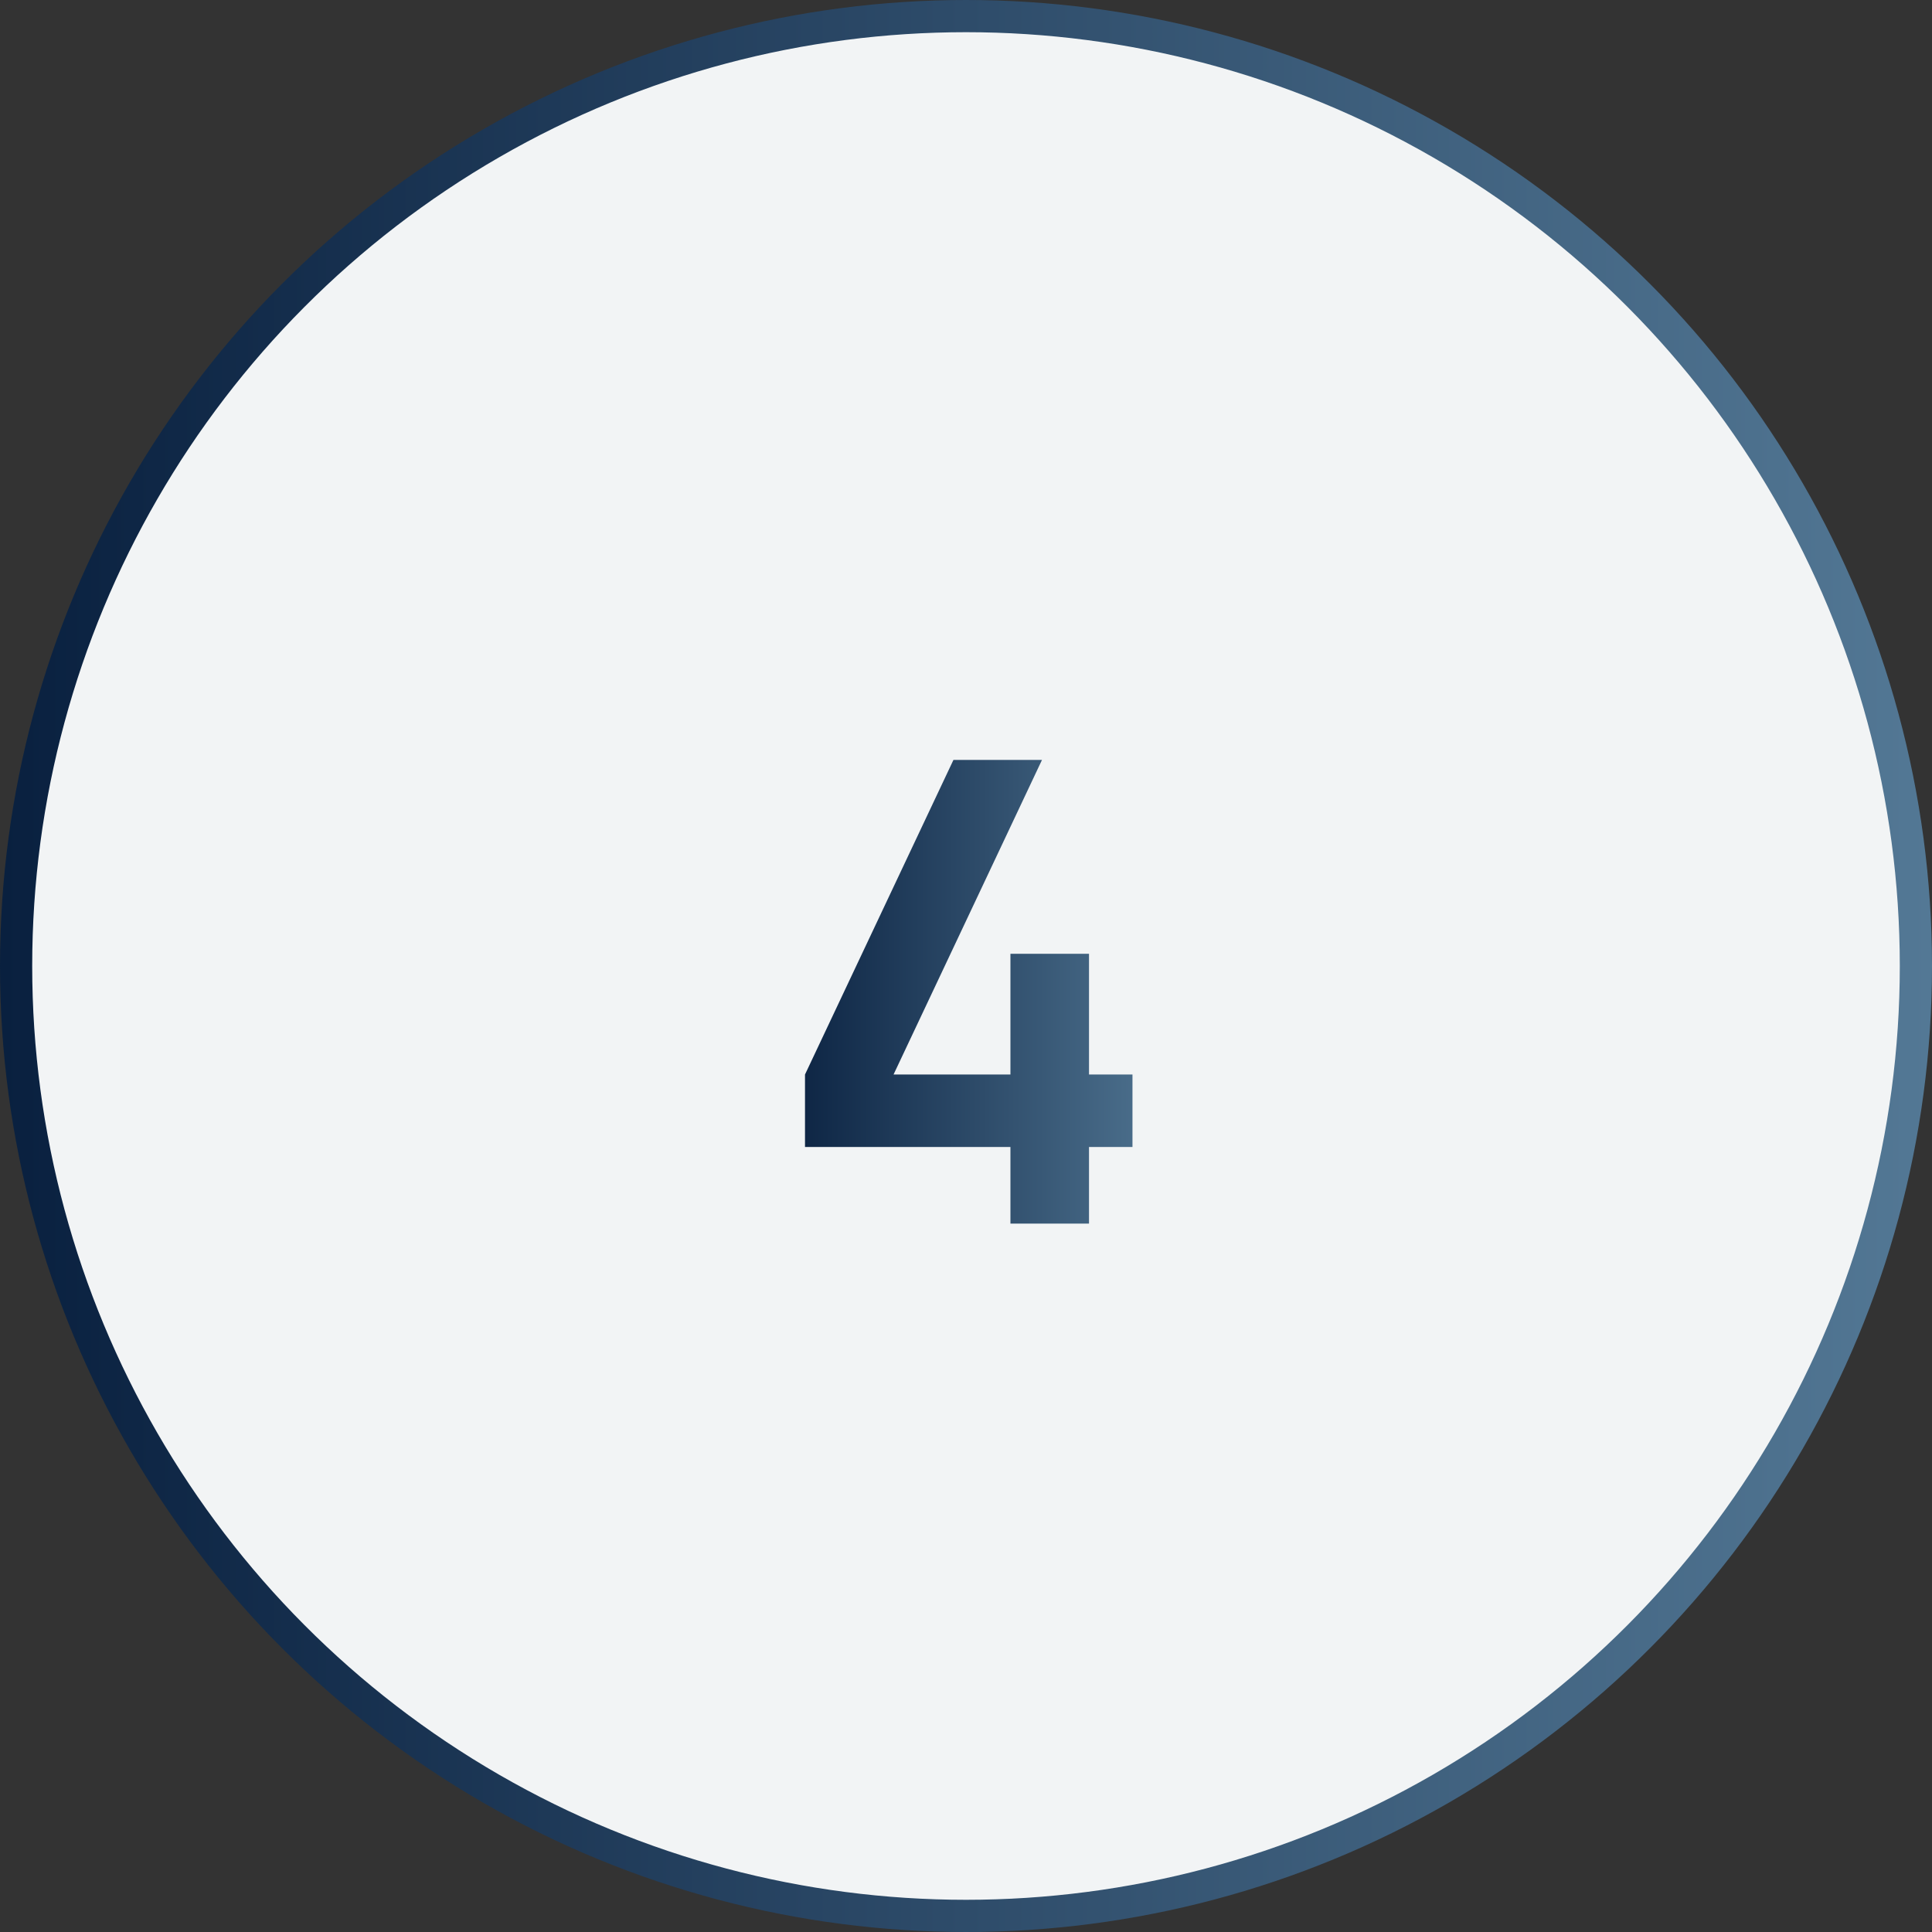
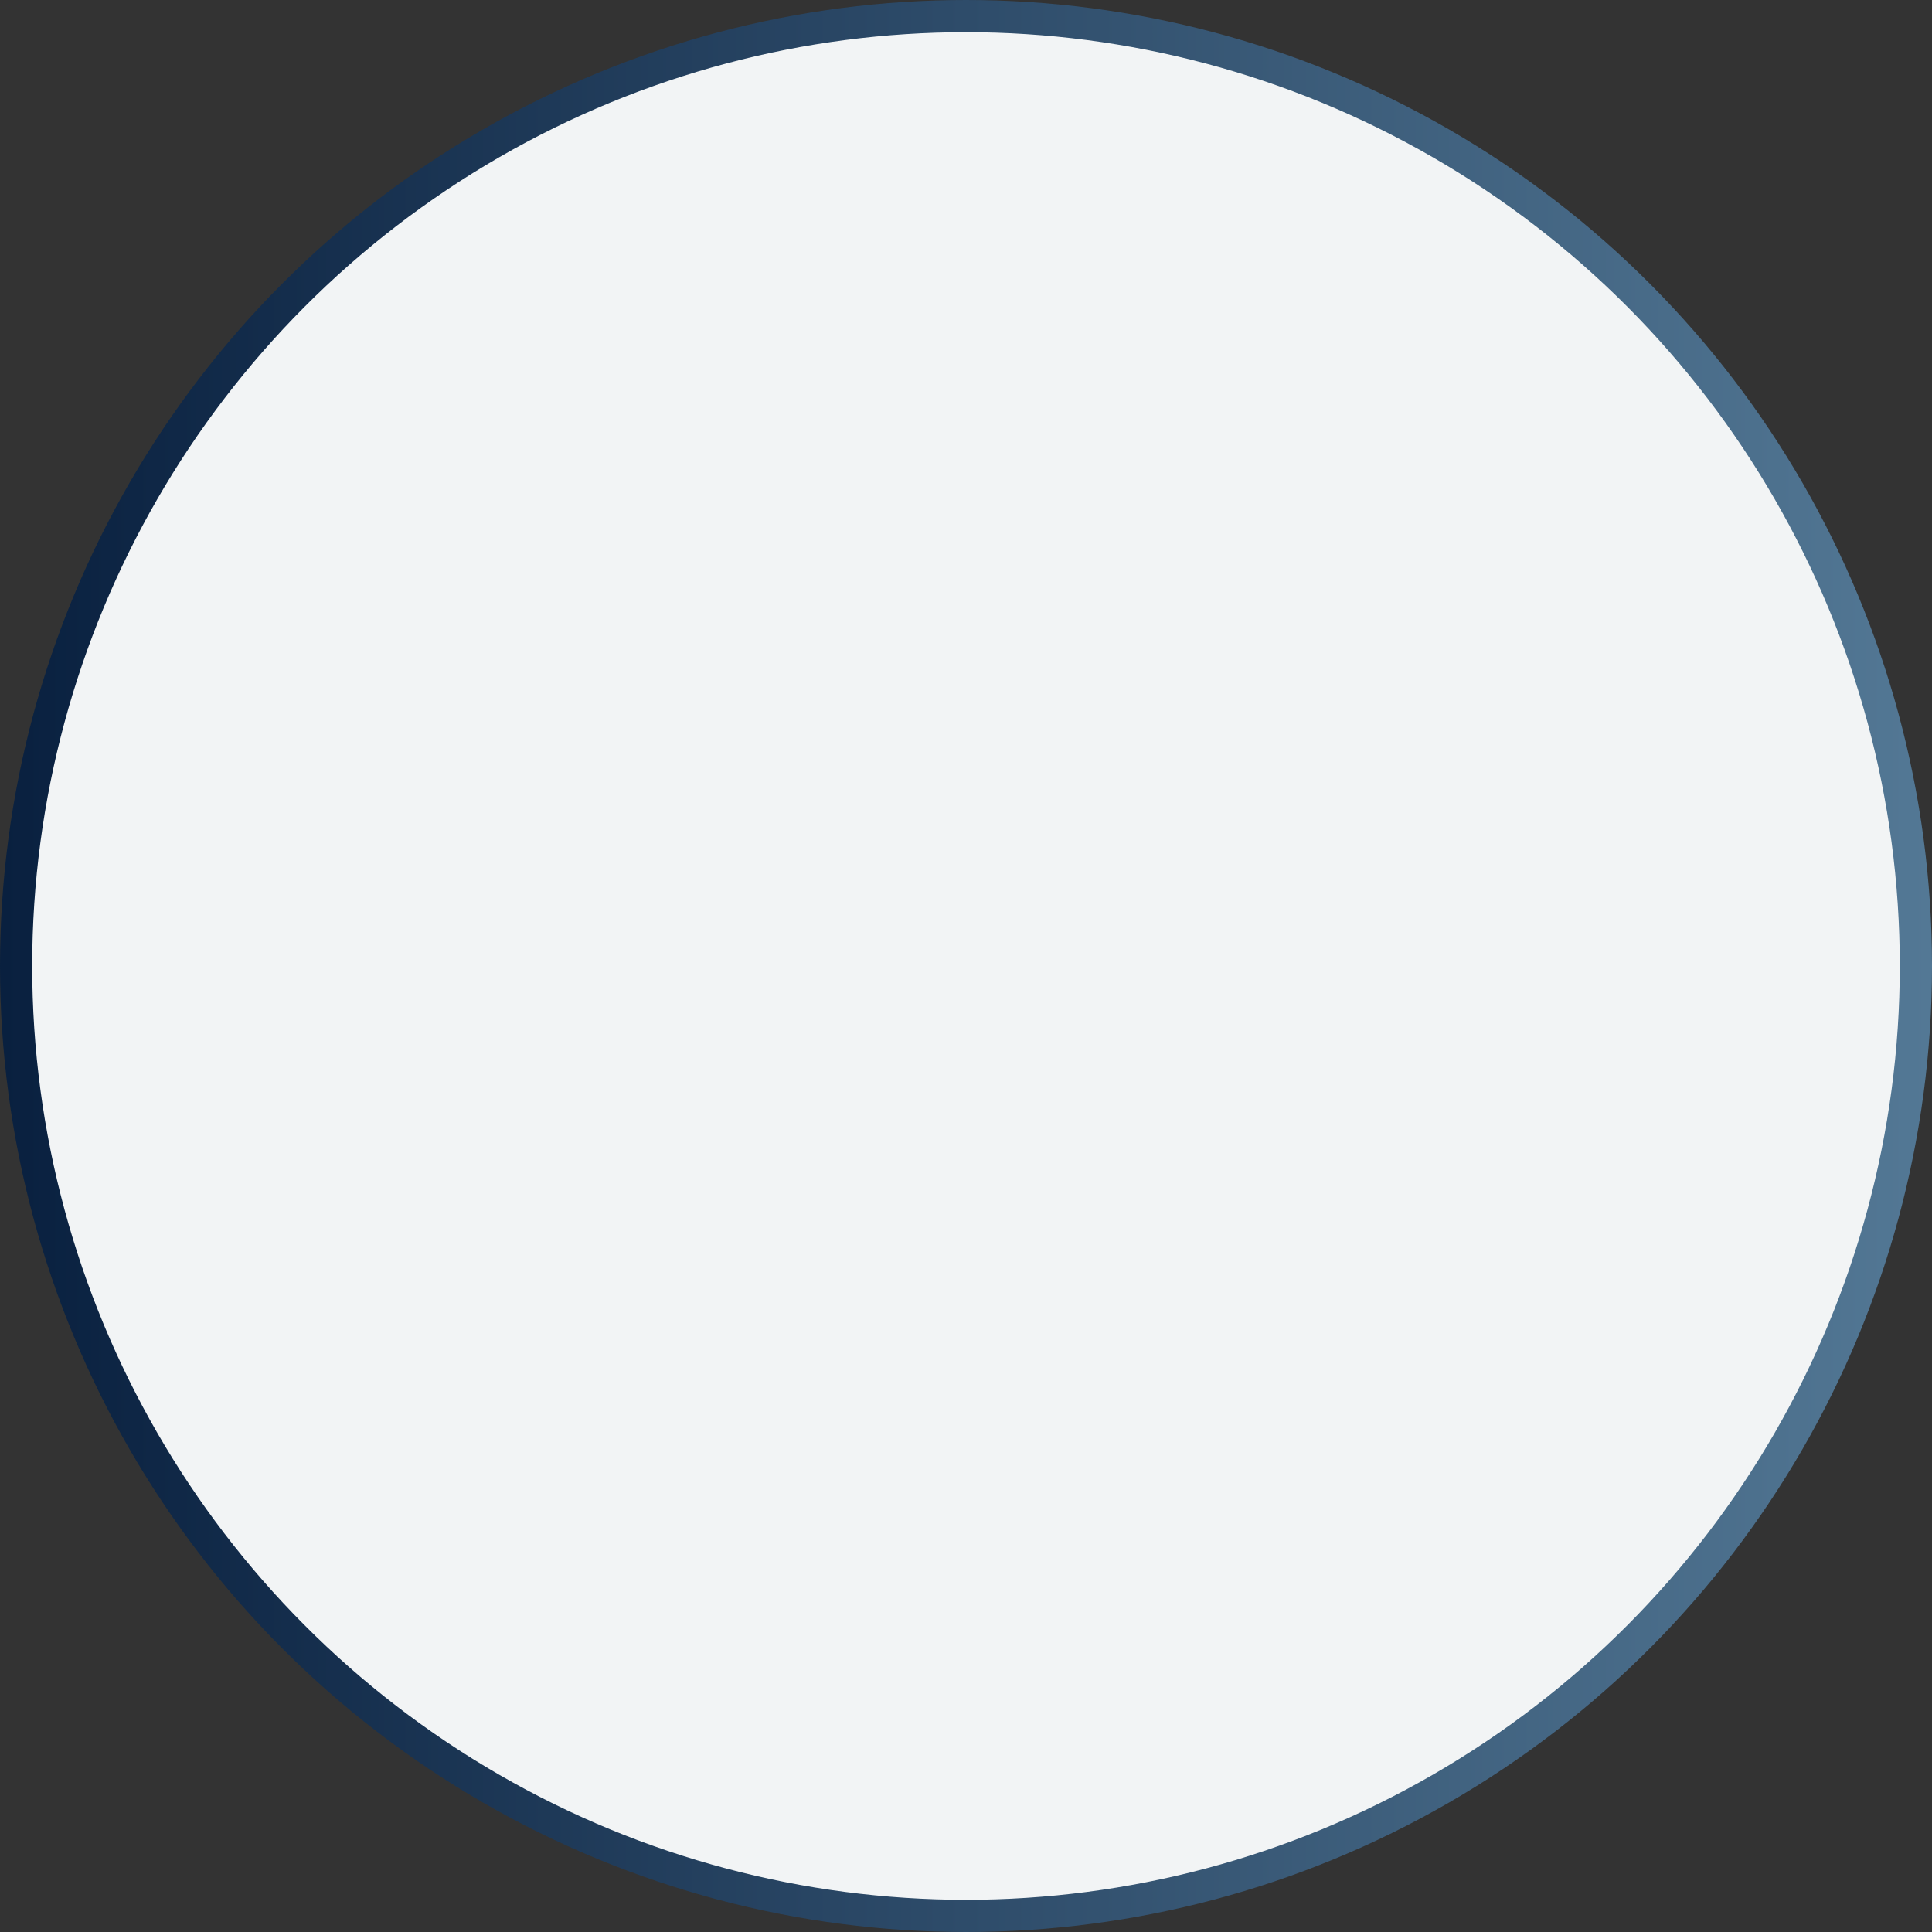
<svg xmlns="http://www.w3.org/2000/svg" width="60" height="60" viewBox="0 0 60 60" fill="none">
  <rect x="0" y="0" width="60" height="60" fill="#333333" stroke="none" />
  <circle cx="30" cy="30" r="29.5" fill="#F2F4F5" stroke="url(#paint0_linear_333_653)" />
-   <path d="M31.38 38V35.62H25V33.37L29.61 23.6H32.36L27.75 33.37H31.38V29.62H33.82V33.37H35.17V35.62H33.82V38H31.38Z" fill="url(#paint1_linear_333_653)" />
  <defs>
    <linearGradient id="paint0_linear_333_653" x1="0" y1="30" x2="60" y2="30" gradientUnits="userSpaceOnUse">
      <stop stop-color="#09203F" />
      <stop offset="1" stop-color="#537895" />
    </linearGradient>
    <linearGradient id="paint1_linear_333_653" x1="24" y1="30.5" x2="37" y2="30.5" gradientUnits="userSpaceOnUse">
      <stop stop-color="#09203F" />
      <stop offset="1" stop-color="#537895" />
    </linearGradient>
  </defs>
</svg>